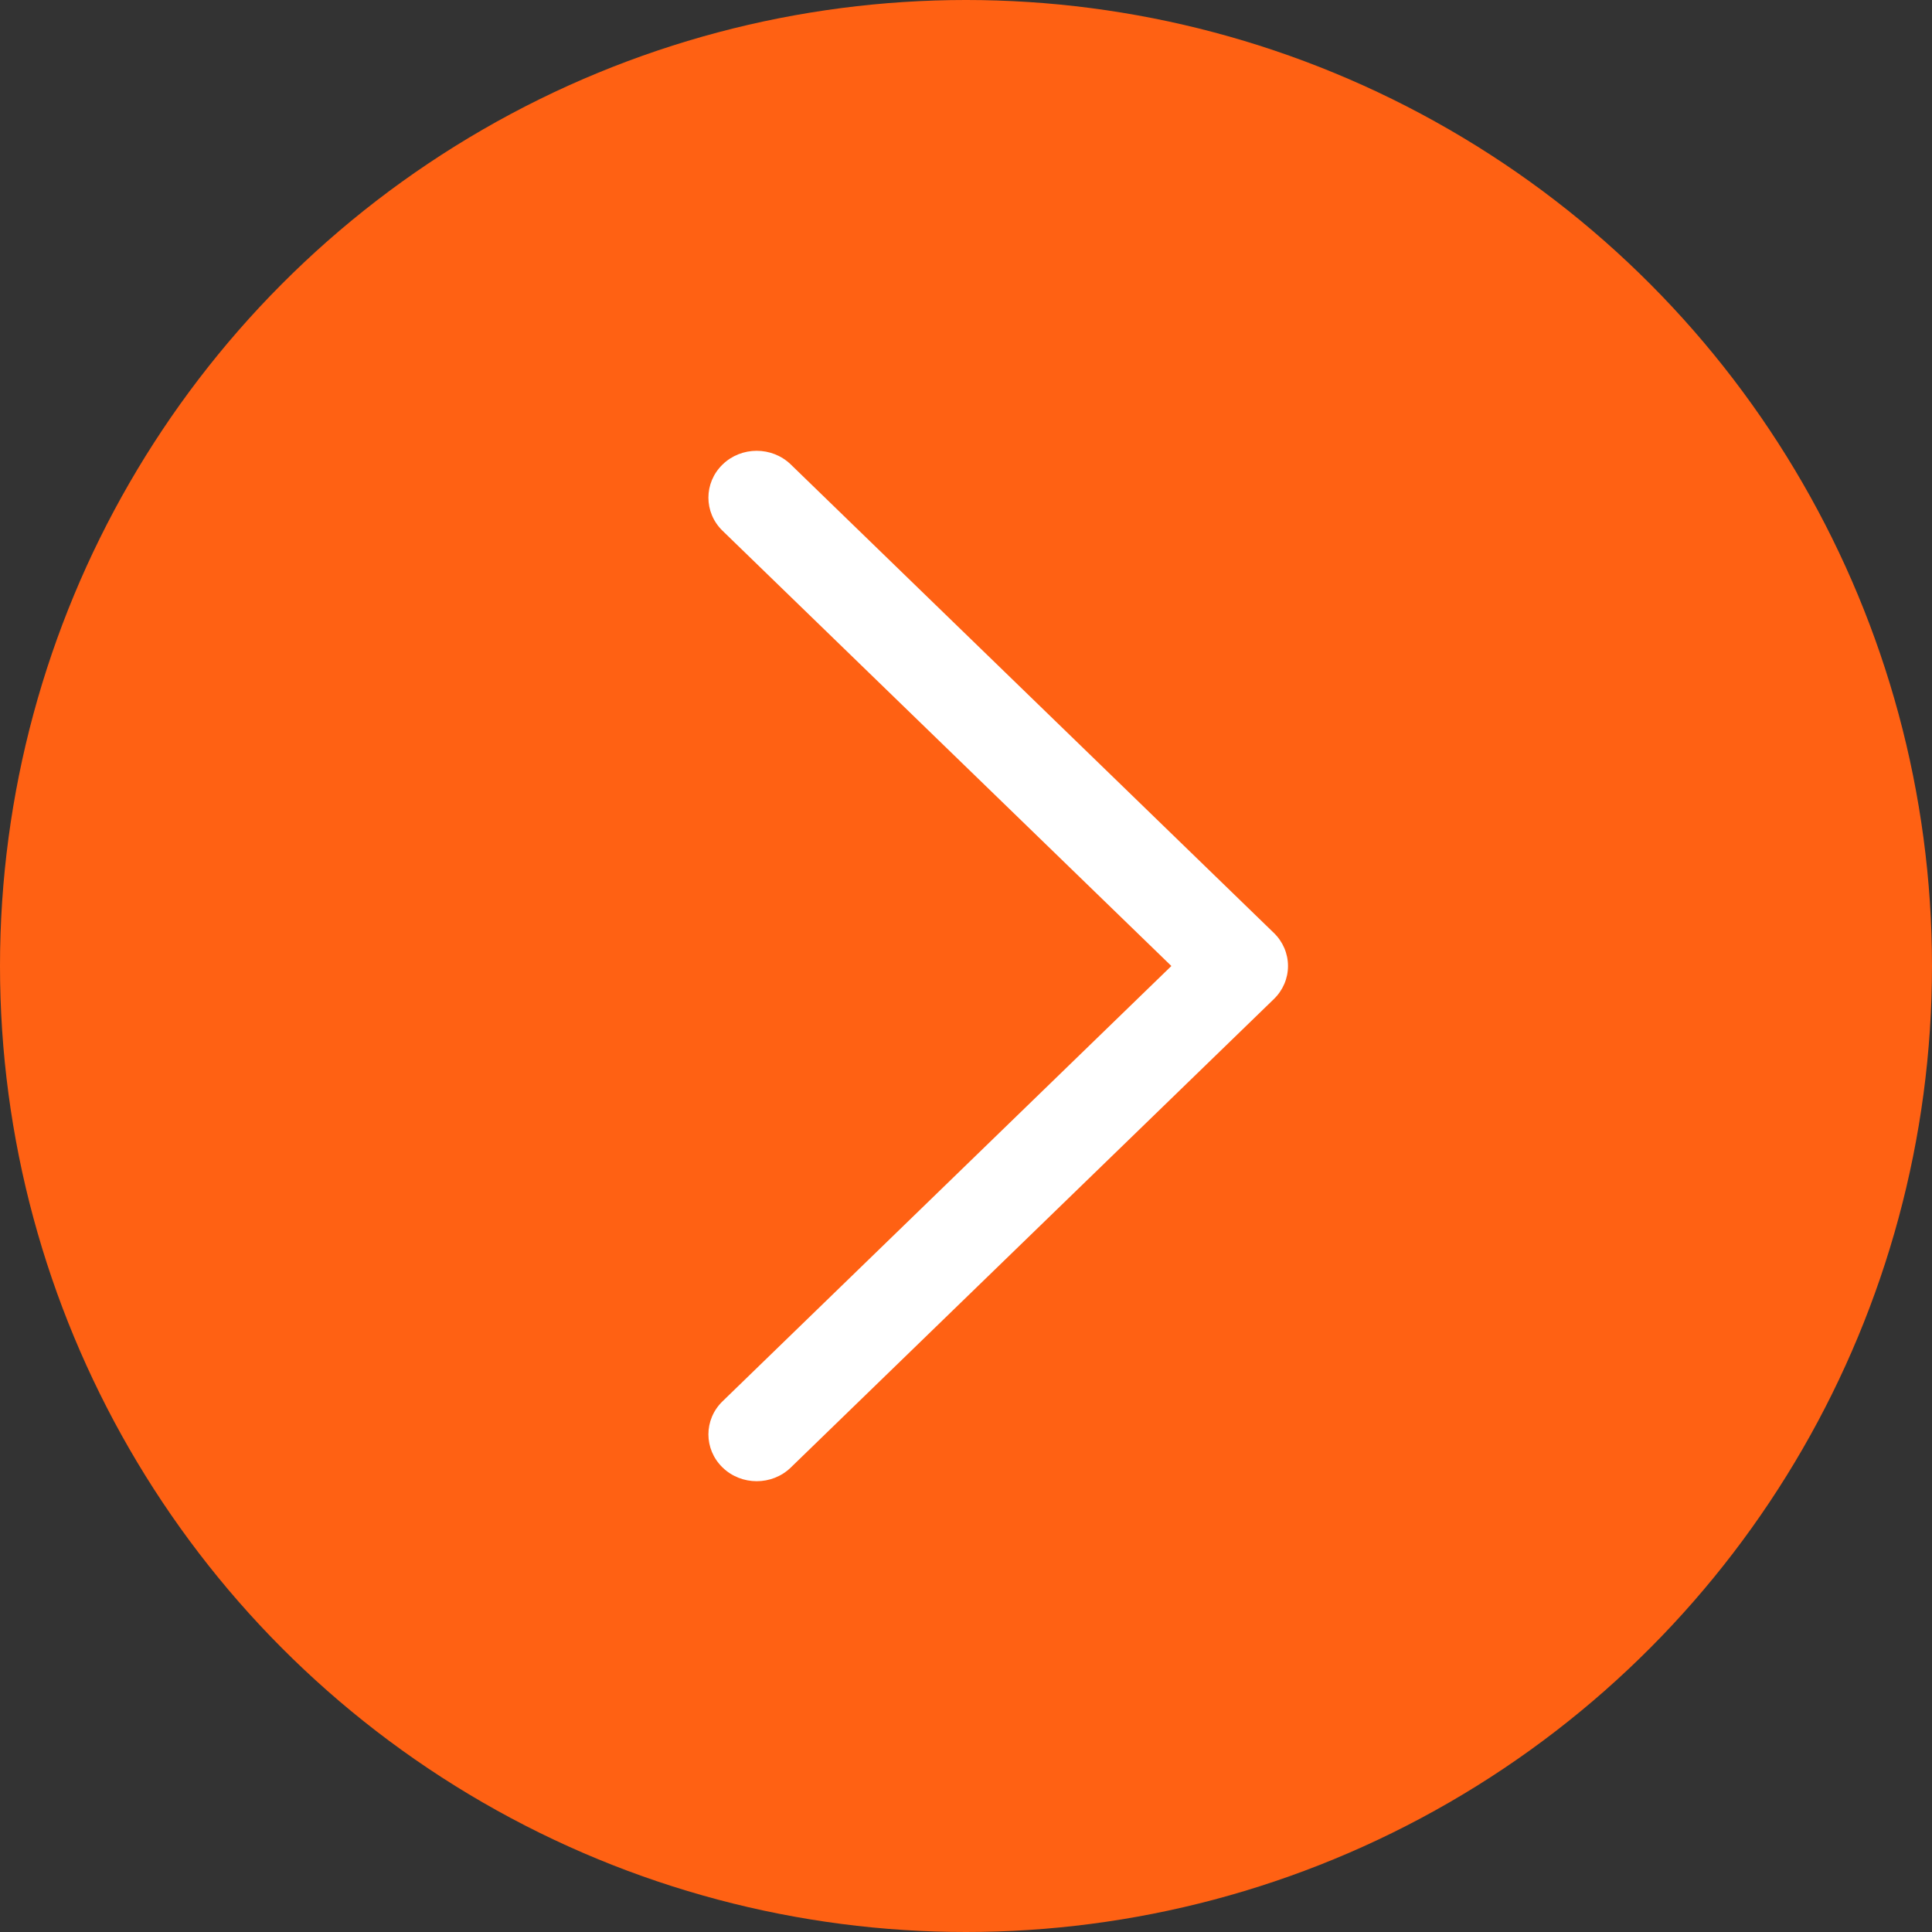
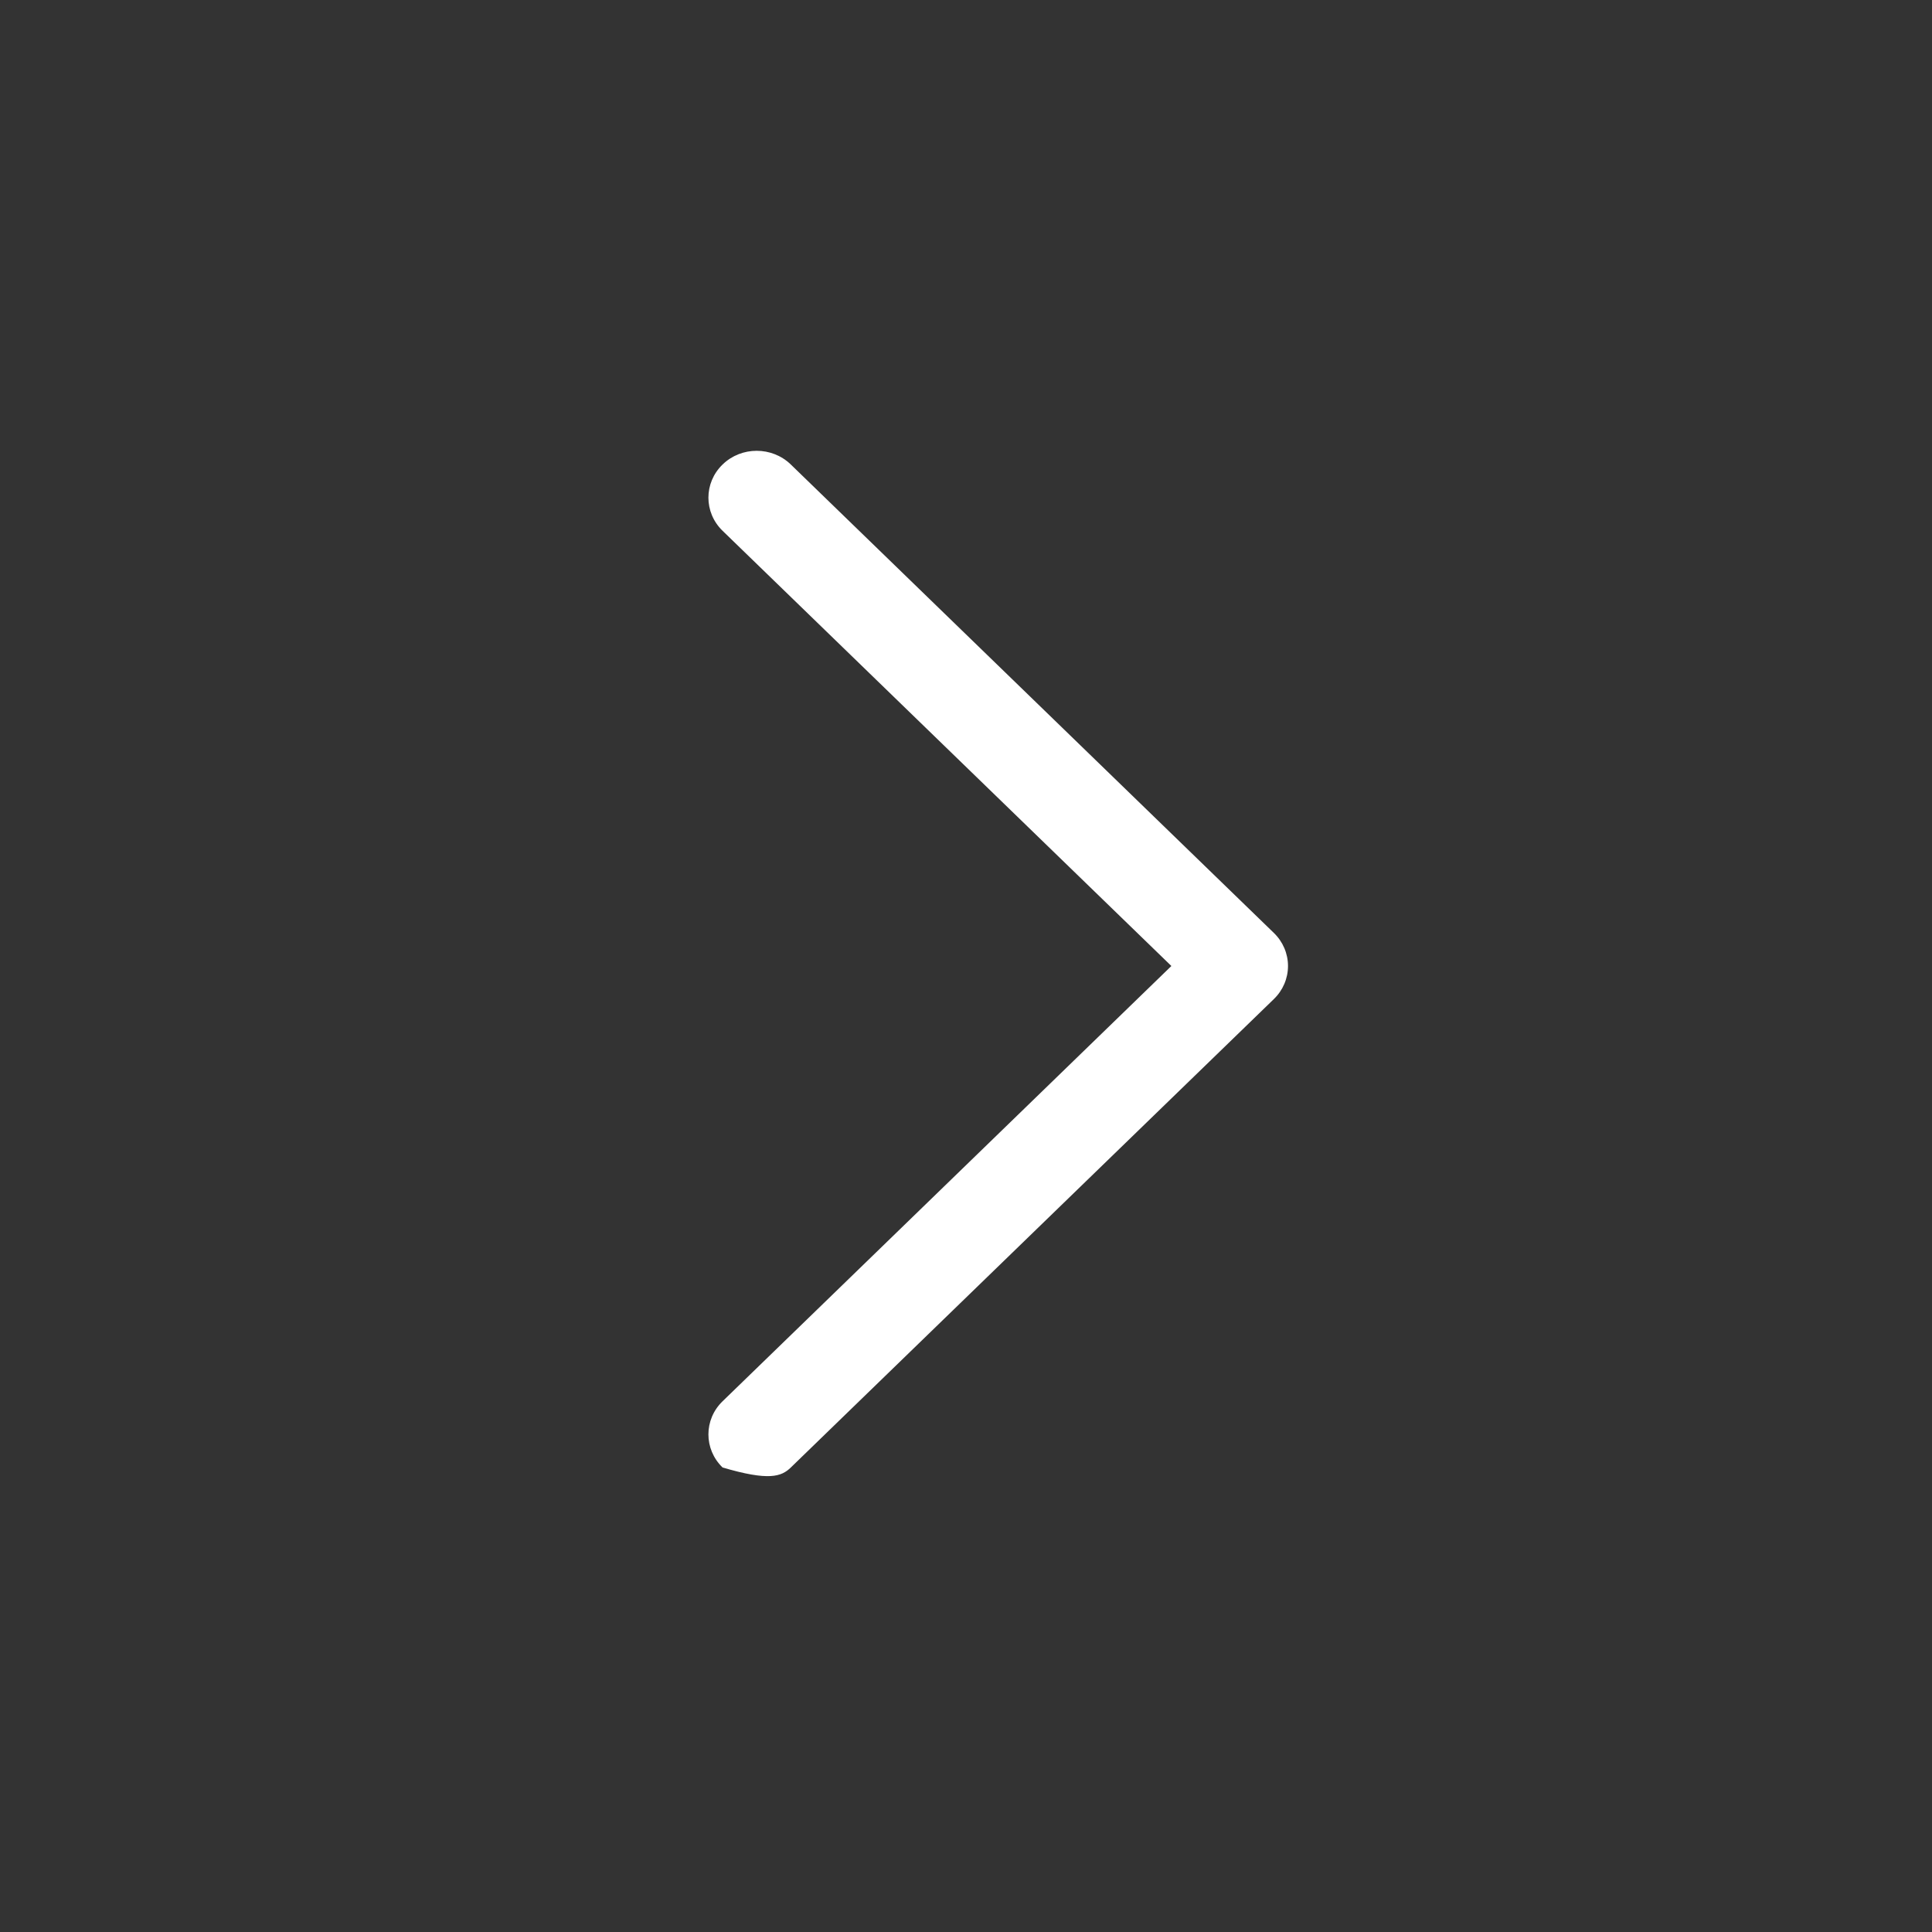
<svg xmlns="http://www.w3.org/2000/svg" width="30" height="30" viewBox="0 0 30 30" fill="none">
  <rect x="0" y="0" width="30" height="30" fill="#333333" stroke="none" />
-   <circle cx="15" cy="15" r="15" fill="#FF6113" />
-   <path d="M19.78 14.486L12.28 7.213C11.987 6.929 11.512 6.929 11.22 7.213C10.927 7.497 10.927 7.958 11.22 8.242L18.189 15L11.22 21.759C10.927 22.043 10.927 22.503 11.22 22.787C11.366 22.929 11.558 23 11.75 23C11.942 23 12.134 22.929 12.28 22.787L19.78 15.514C19.921 15.378 20 15.193 20 15C20 14.807 19.921 14.622 19.78 14.486Z" fill="white" />
+   <path d="M19.78 14.486L12.28 7.213C11.987 6.929 11.512 6.929 11.22 7.213C10.927 7.497 10.927 7.958 11.22 8.242L18.189 15L11.22 21.759C10.927 22.043 10.927 22.503 11.22 22.787C11.942 23 12.134 22.929 12.28 22.787L19.78 15.514C19.921 15.378 20 15.193 20 15C20 14.807 19.921 14.622 19.78 14.486Z" fill="white" />
</svg>